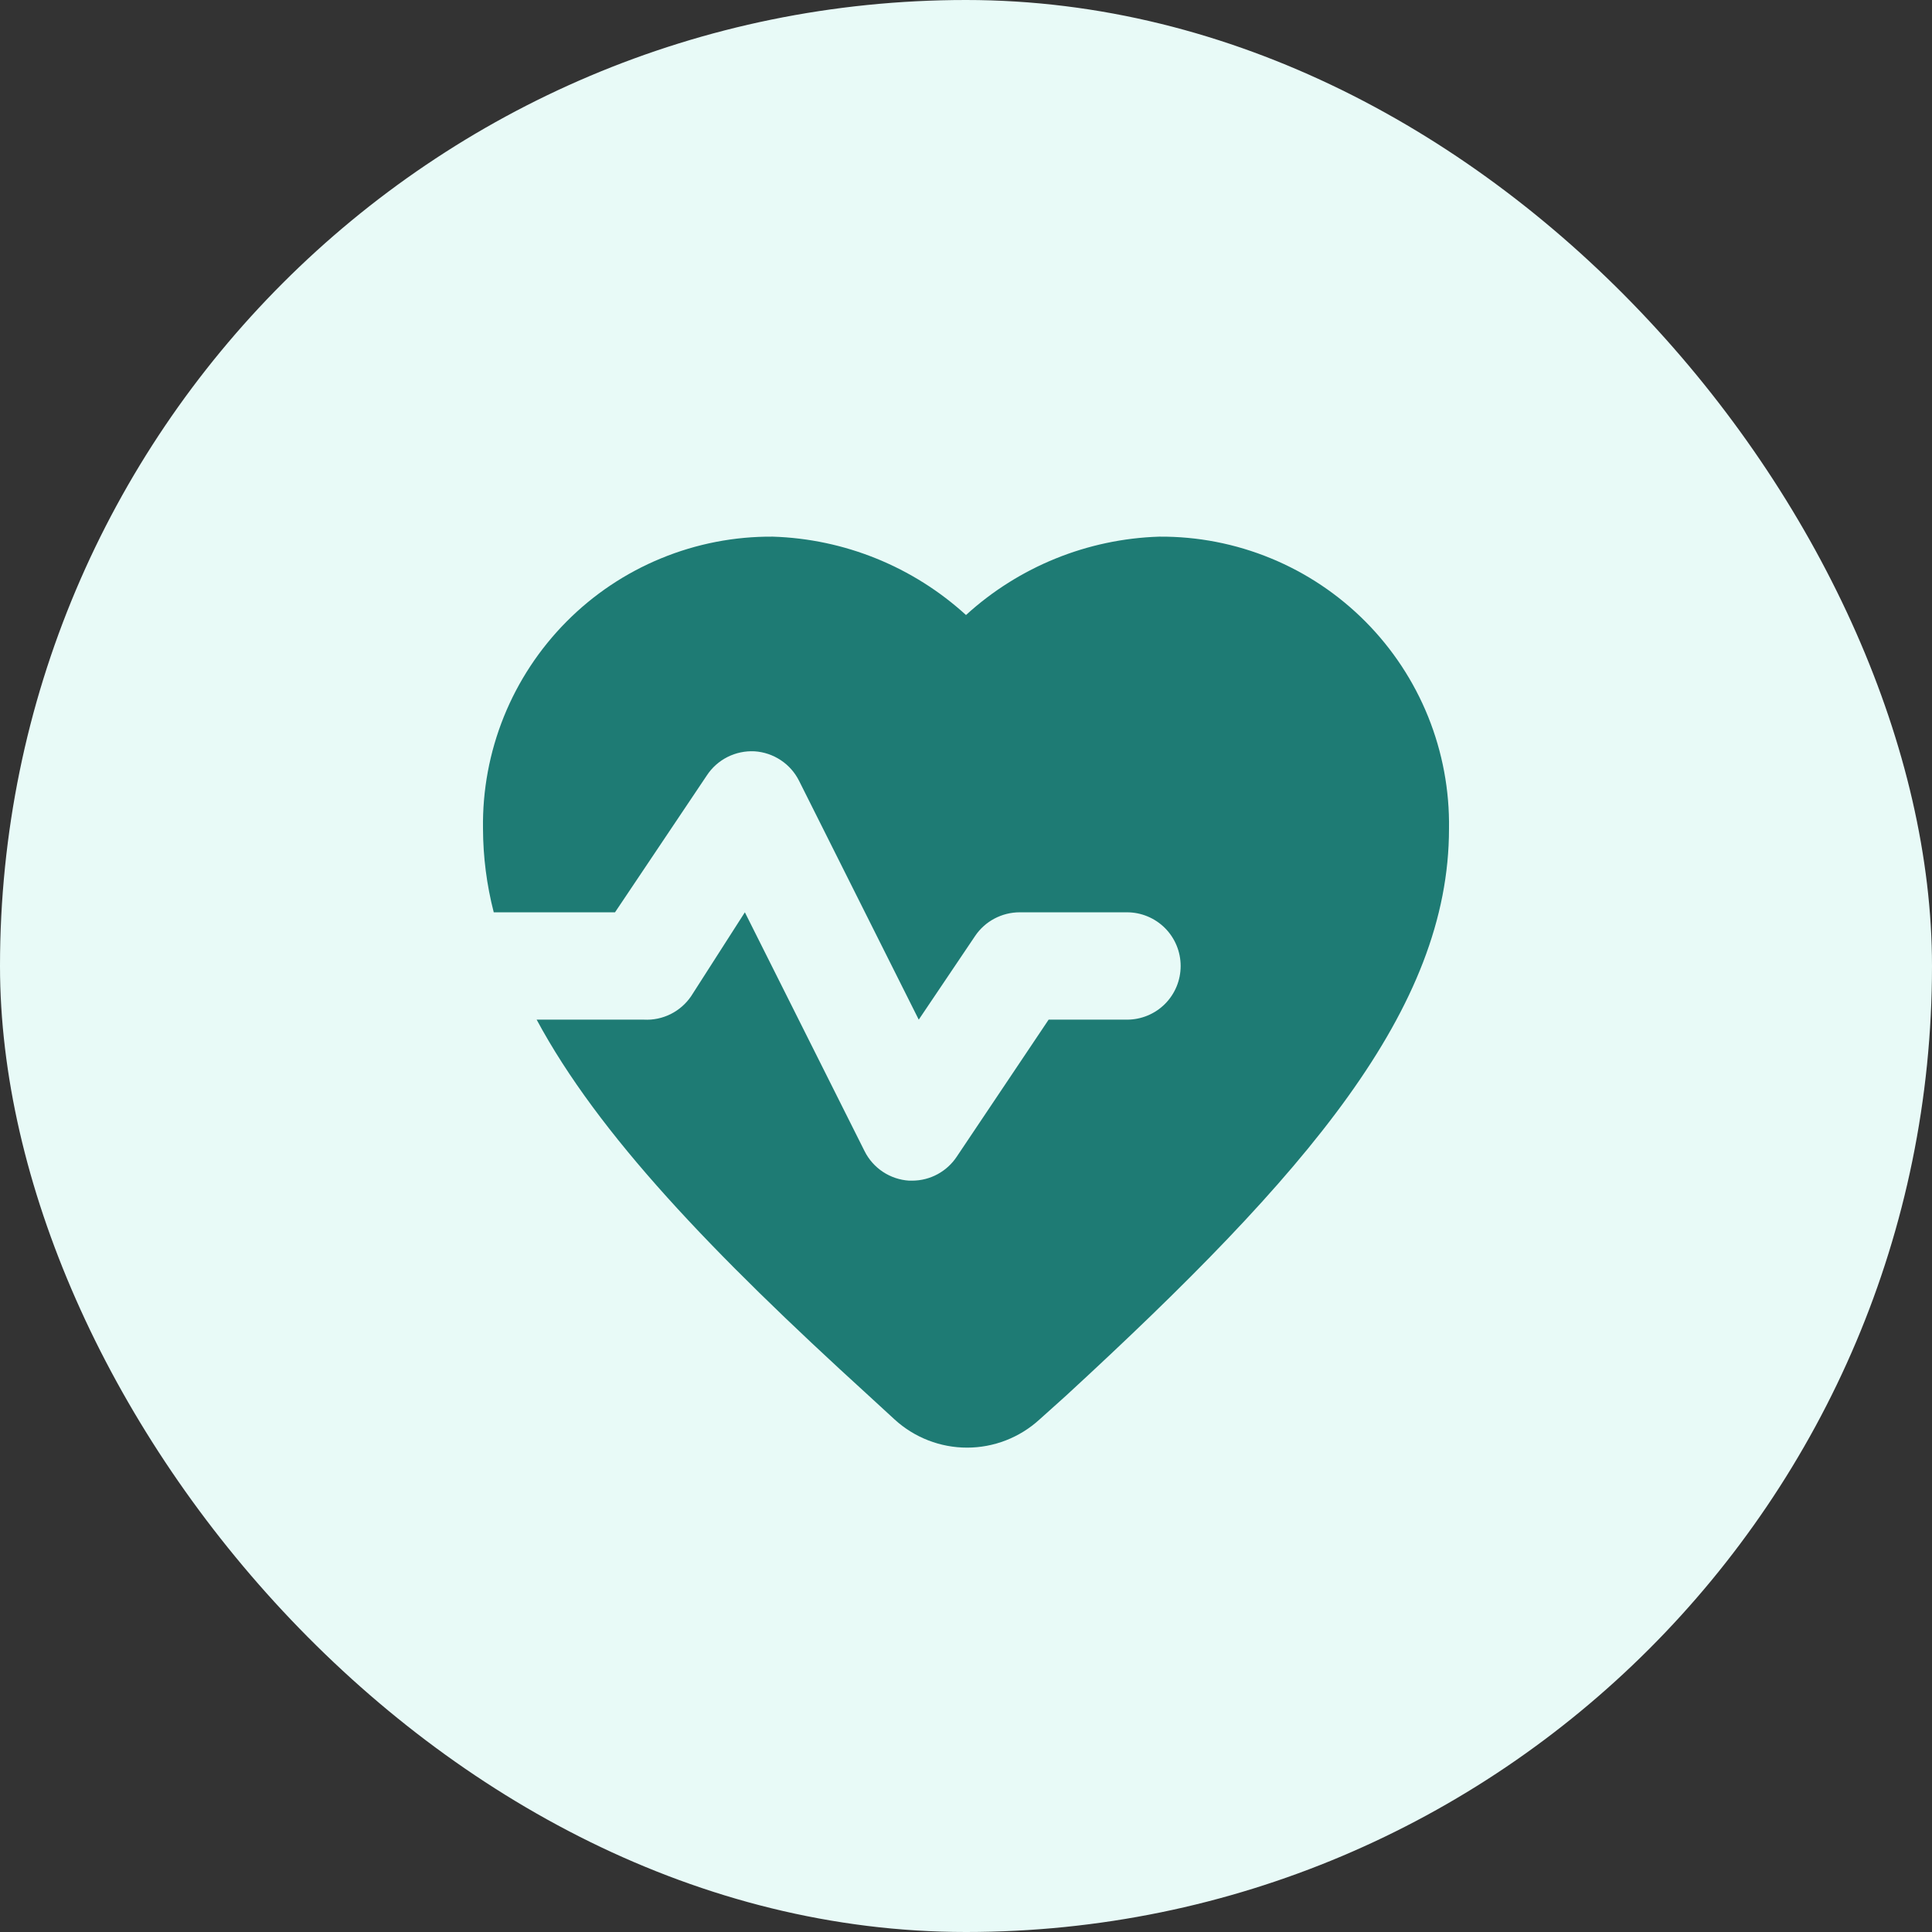
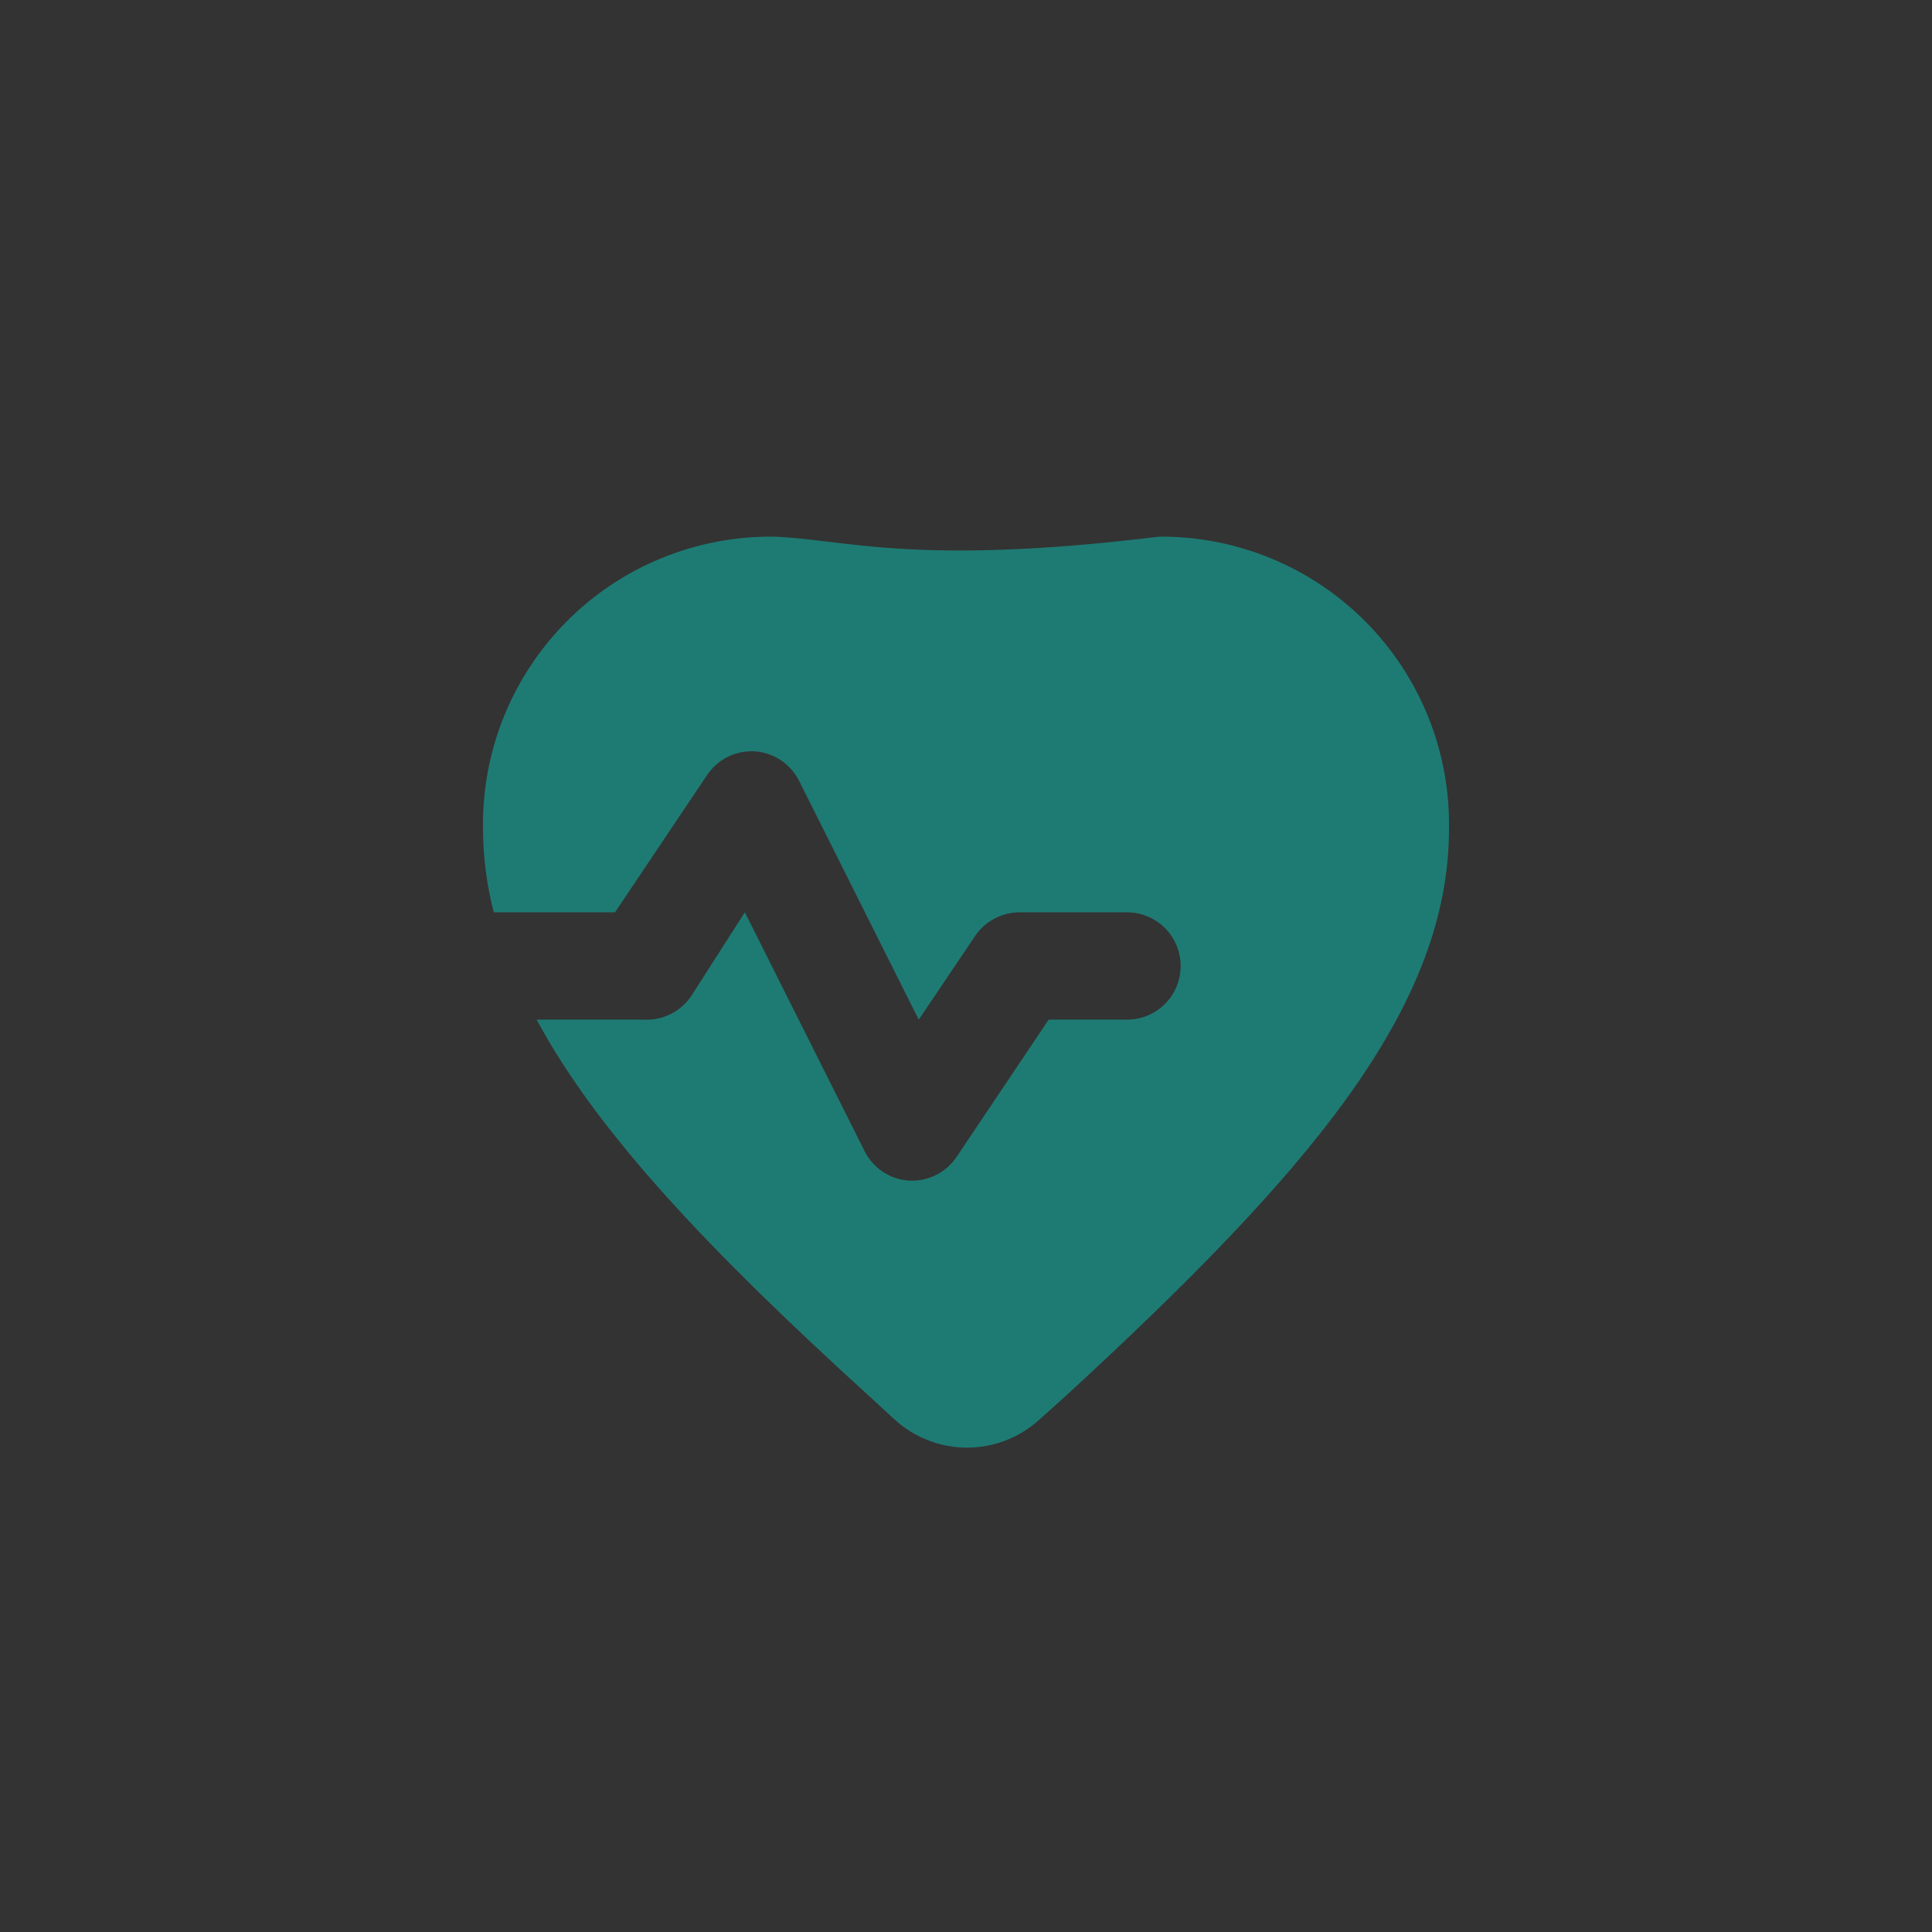
<svg xmlns="http://www.w3.org/2000/svg" width="48" height="48" viewBox="0 0 48 48" fill="none">
  <rect x="0" y="0" width="48" height="48" fill="#333333" stroke="none" />
-   <rect width="48" height="48" rx="24" fill="#E8FAF7" />
-   <path d="M28.8 13.333C27.019 13.389 25.316 14.079 24 15.28C22.683 14.079 20.981 13.389 19.2 13.333C18.248 13.326 17.304 13.509 16.424 13.872C15.543 14.234 14.744 14.769 14.074 15.445C13.403 16.121 12.874 16.924 12.518 17.806C12.162 18.689 11.986 19.635 12 20.587C12.002 21.288 12.092 21.987 12.267 22.666H15.28L17.56 19.267C17.688 19.071 17.865 18.913 18.073 18.808C18.281 18.703 18.514 18.654 18.747 18.666C18.979 18.681 19.203 18.757 19.398 18.886C19.592 19.014 19.749 19.192 19.853 19.4L22.826 25.333L24.227 23.253C24.349 23.072 24.514 22.924 24.707 22.822C24.9 22.72 25.115 22.666 25.333 22.666H28C28.353 22.666 28.693 22.807 28.943 23.057C29.193 23.307 29.333 23.646 29.333 24C29.333 24.354 29.193 24.693 28.943 24.943C28.693 25.193 28.353 25.333 28 25.333H26.053L23.773 28.733C23.652 28.917 23.488 29.067 23.295 29.172C23.102 29.277 22.886 29.332 22.666 29.333H22.587C22.354 29.318 22.13 29.243 21.935 29.114C21.741 28.985 21.584 28.808 21.48 28.6L18.506 22.666L17.173 24.747C17.045 24.937 16.869 25.091 16.664 25.194C16.458 25.297 16.229 25.345 16 25.333H13.333C14.867 28.186 17.693 31.133 21.573 34.666L22.227 35.267C22.718 35.716 23.36 35.966 24.026 35.966C24.693 35.966 25.335 35.716 25.826 35.267L26.48 34.68C32.493 29.146 36 25.067 36 20.587C36.014 19.635 35.838 18.689 35.482 17.806C35.126 16.924 34.597 16.121 33.926 15.445C33.255 14.769 32.456 14.234 31.576 13.872C30.696 13.509 29.752 13.326 28.8 13.333V13.333Z" fill="#1E7B74" />
+   <path d="M28.8 13.333C22.683 14.079 20.981 13.389 19.2 13.333C18.248 13.326 17.304 13.509 16.424 13.872C15.543 14.234 14.744 14.769 14.074 15.445C13.403 16.121 12.874 16.924 12.518 17.806C12.162 18.689 11.986 19.635 12 20.587C12.002 21.288 12.092 21.987 12.267 22.666H15.28L17.56 19.267C17.688 19.071 17.865 18.913 18.073 18.808C18.281 18.703 18.514 18.654 18.747 18.666C18.979 18.681 19.203 18.757 19.398 18.886C19.592 19.014 19.749 19.192 19.853 19.4L22.826 25.333L24.227 23.253C24.349 23.072 24.514 22.924 24.707 22.822C24.9 22.72 25.115 22.666 25.333 22.666H28C28.353 22.666 28.693 22.807 28.943 23.057C29.193 23.307 29.333 23.646 29.333 24C29.333 24.354 29.193 24.693 28.943 24.943C28.693 25.193 28.353 25.333 28 25.333H26.053L23.773 28.733C23.652 28.917 23.488 29.067 23.295 29.172C23.102 29.277 22.886 29.332 22.666 29.333H22.587C22.354 29.318 22.13 29.243 21.935 29.114C21.741 28.985 21.584 28.808 21.48 28.6L18.506 22.666L17.173 24.747C17.045 24.937 16.869 25.091 16.664 25.194C16.458 25.297 16.229 25.345 16 25.333H13.333C14.867 28.186 17.693 31.133 21.573 34.666L22.227 35.267C22.718 35.716 23.36 35.966 24.026 35.966C24.693 35.966 25.335 35.716 25.826 35.267L26.48 34.68C32.493 29.146 36 25.067 36 20.587C36.014 19.635 35.838 18.689 35.482 17.806C35.126 16.924 34.597 16.121 33.926 15.445C33.255 14.769 32.456 14.234 31.576 13.872C30.696 13.509 29.752 13.326 28.8 13.333V13.333Z" fill="#1E7B74" />
</svg>